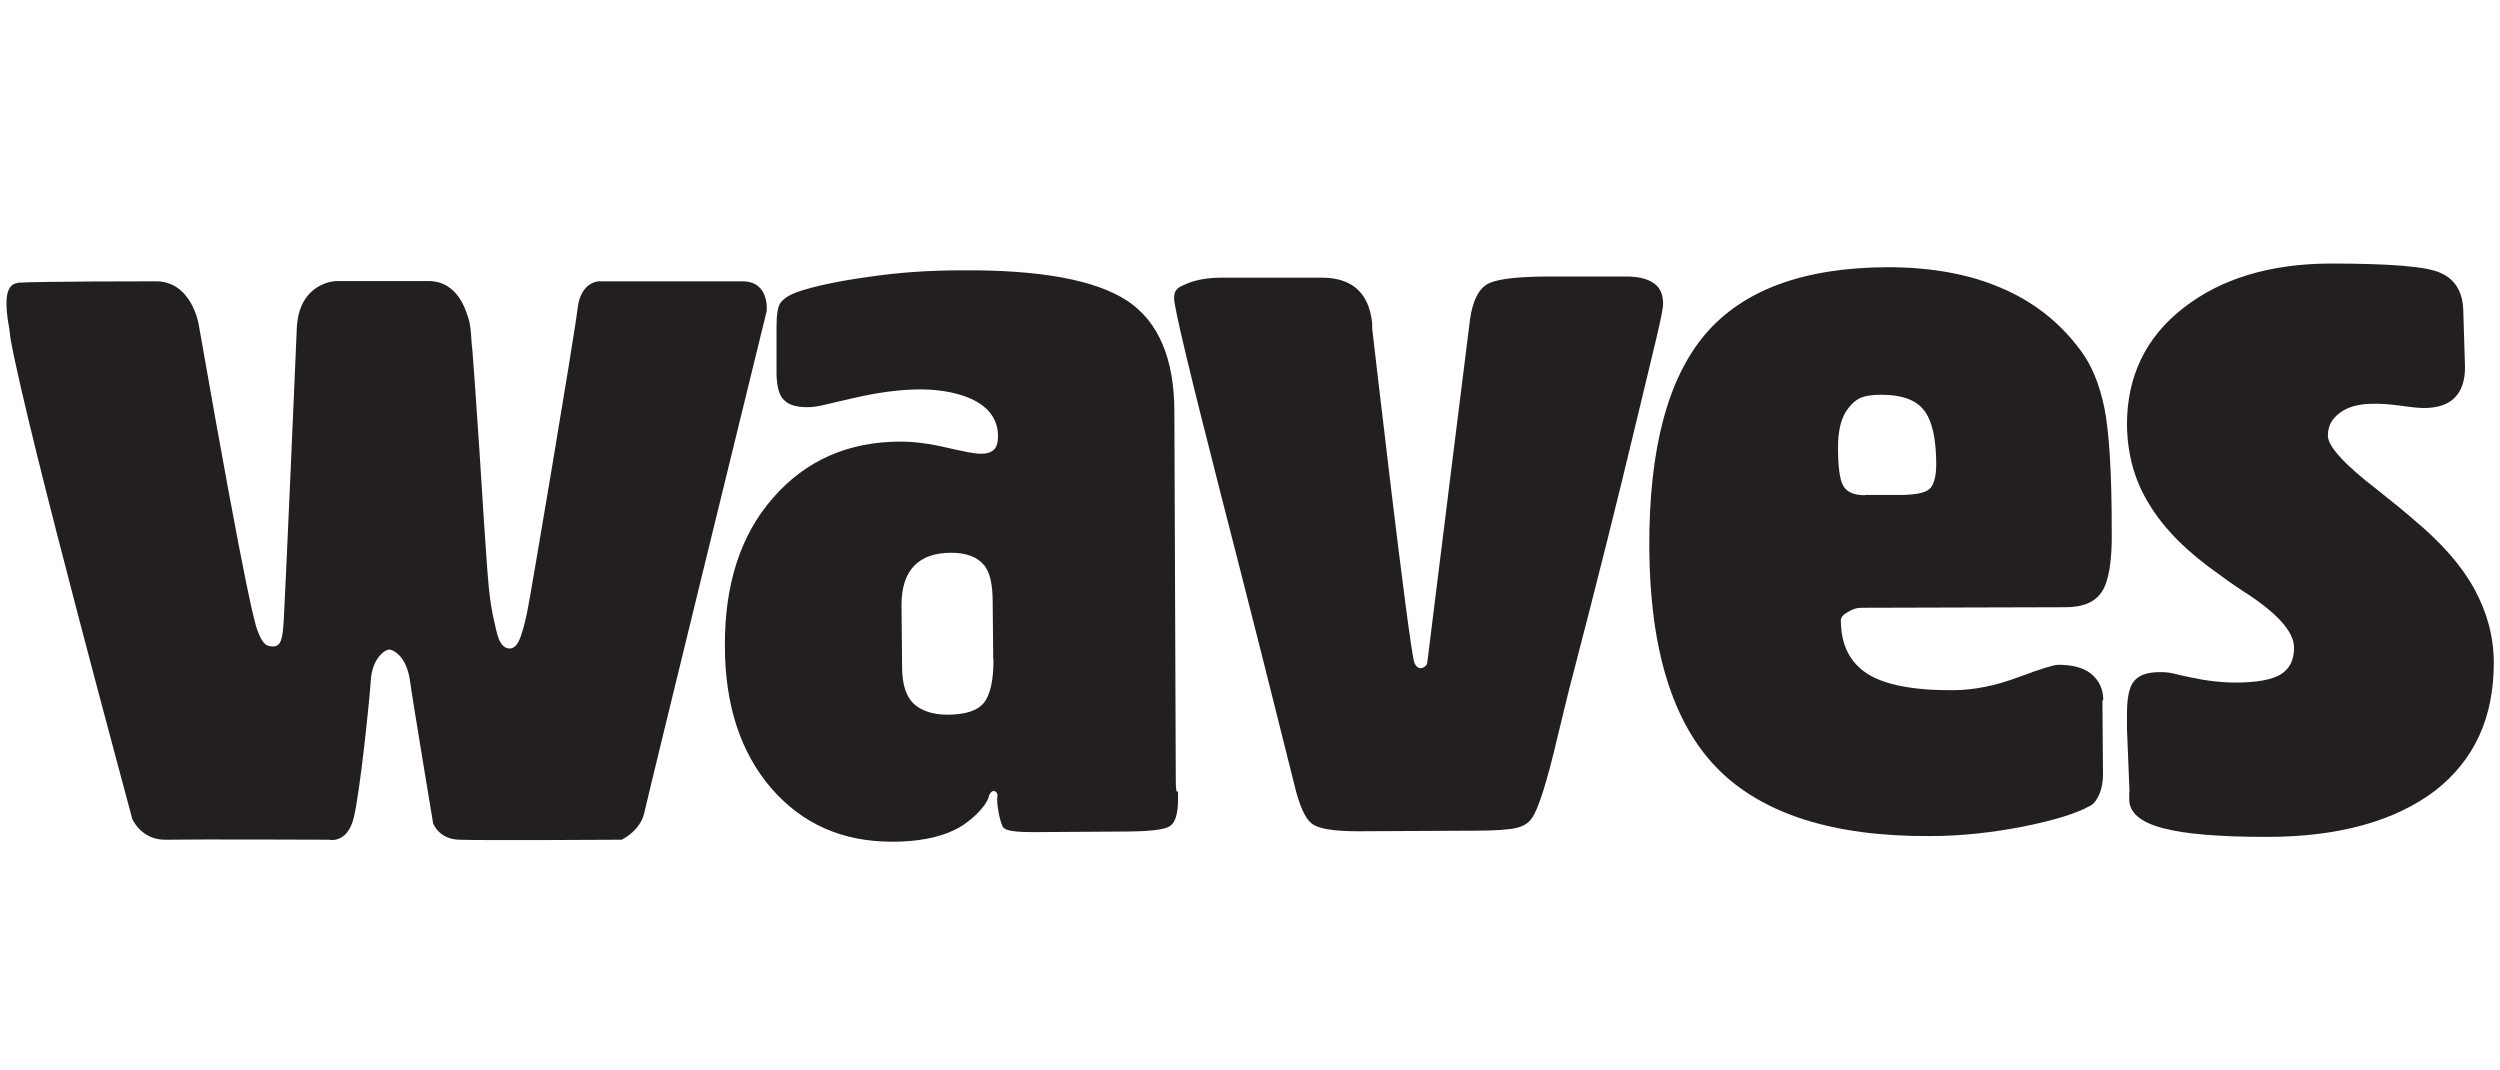
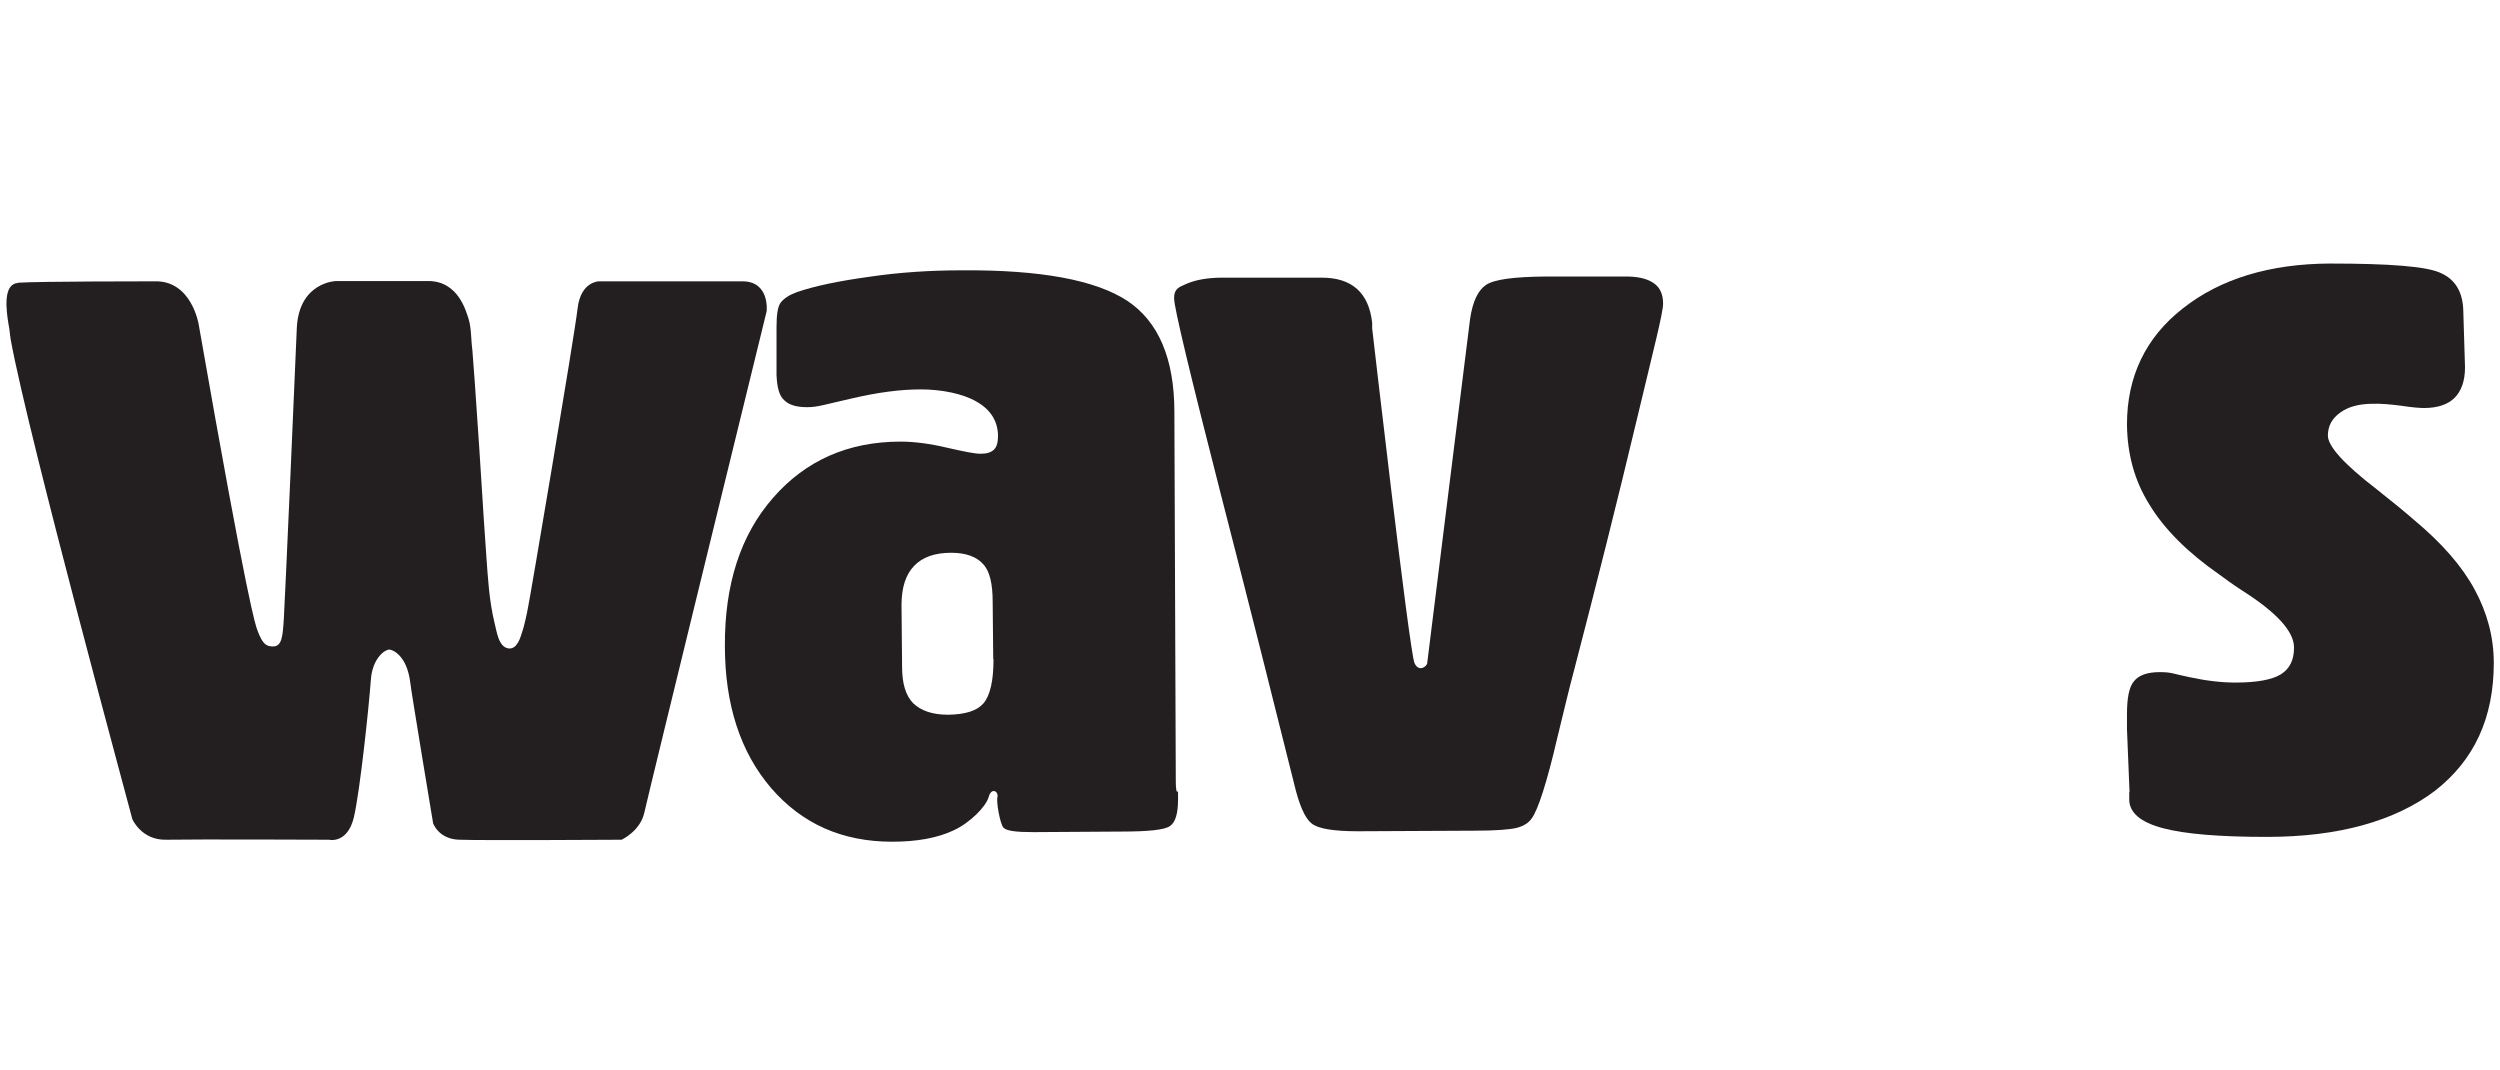
<svg xmlns="http://www.w3.org/2000/svg" id="Layer_1" version="1.1" viewBox="0 0 886 379.1">
  <defs>
    <style> .st0 { fill: #231f20; } </style>
  </defs>
  <path class="st0" d="M352.1,233.7c0,7.6-1.2,12.7-3.5,15.5-2.3,2.7-6.4,4-12.6,4.1-5.5,0-9.6-1.4-12.4-4.1-2.7-2.8-3.9-7.1-3.9-12.9l-.2-21.9c0-6.2,1.5-10.8,4.5-13.9,2.9-3,7.2-4.6,13.1-4.6,5.2,0,9,1.4,11.3,4,2.4,2.5,3.4,7.1,3.4,13.4l.2,20.4ZM417,280.5c-.3-1.5-.3-2.6-.3-3.6l-.5-130.9c0-19-5.7-32.1-16.7-39.4-11.3-7.4-30.8-11-58.6-10.8-11.2,0-22.1.7-32.9,2.3-10.9,1.5-19.4,3.3-25.5,5.4-2.7,1-4.5,2.1-5.8,3.7-1.1,1.4-1.5,4.5-1.5,8.8v16.9c.2,4.3.9,7.3,2.7,8.9,1.7,1.7,4.3,2.5,8.2,2.5s6.8-1.1,15.8-3.1c9-2.1,17-3.2,24.4-3.2s15,1.5,19.9,4.4c4.9,2.8,7.4,6.9,7.5,11.9,0,2.4-.4,4-1.4,5-1,1-2.5,1.5-4.7,1.5s-5.6-.7-11.8-2.1c-6.3-1.5-11.9-2.2-16.6-2.2-18.6,0-33.7,6.7-45.2,19.9-11.6,13.2-17.2,30.8-17.1,52.5,0,20.8,5.5,37.7,16.4,50.4,11,12.7,25.2,19,42.9,19,8.6,0,16-1.3,21.7-4,5.9-2.7,11.6-8.5,12.5-11.9,1-3.5,3.5-1.9,3.1,0-.5,1.9,1,9.7,2.1,10.9,1.1,1.2,4.6,1.6,10.7,1.6l31.1-.2c9.6,0,15.5-.6,17.3-2,1.9-1.3,2.8-4.5,2.8-9.4s0-1.4-.1-2.8" />
  <path class="st0" d="M433.2,98.4h35.2c10.7,0,16.7,5.3,17.9,16v2s13.2,114.7,15,118.6c1.6,3.5,4.5,1,4.5,0,.1-1.1,15.2-122,15.2-122,.9-6,2.7-10,5.6-12,2.9-2,10-2.9,21-3h27.9c4.7-.1,8.2.7,10.5,2.3,2.3,1.5,3.4,4,3.4,7.3s-3.2,15.5-9.6,42.3c-6.4,26.8-13.8,56.4-22.3,89-1.5,5.5-3.2,12.9-5.5,22.2-3.8,16.4-7,26.1-9.2,29-1.2,1.7-3,2.7-5.3,3.3-2.4.6-7.4,1-15,1l-41.3.2c-8.6,0-14.1-.9-16.4-2.8-2.3-1.8-4.4-6.5-6.2-14.2-6.9-27.7-15.5-61.9-25.9-102.3-11-43-16.6-66.3-16.6-69.6s1.5-3.9,4.6-5.2c3.1-1.3,7.2-2.1,12.5-2.1" />
-   <path class="st0" d="M661,175.4h14c4.5-.2,7.3-.8,8.8-2.1,1.5-1.3,2.4-4.3,2.4-8.8,0-9.1-1.5-15.7-4.5-19.3-2.9-3.6-7.9-5.3-15-5.3s-9.2,1.7-11.6,4.7c-2.5,3-3.8,7.9-3.7,14.5,0,6.8.7,11.4,2,13.3,1.3,2.1,3.8,3.1,7.5,3.1M745.1,248.3l.2,26.3c0,2.6-.5,5-1.3,6.9-.9,2-2,3.5-3.3,4.1-5,2.8-13,5.2-24,7.4-10.9,2.1-21.8,3.3-32.7,3.3-34.5.2-59.6-7.9-75.5-24.1-15.8-16.2-23.8-42.3-24-78.3-.1-34.7,6.5-59.8,19.9-75.5,13.3-15.6,34.8-23.6,64.5-23.7,15.4,0,28.8,2.4,40.2,7.3,11.4,4.8,20.9,12.2,28.2,22.1,4,5.3,6.8,12.2,8.5,20.5,1.7,8.5,2.6,22.8,2.6,43.1.2,11.1-1.1,18.5-3.5,22-2.4,3.7-6.7,5.5-12.8,5.5l-72.6.2c-1.5,0-3,.5-4.6,1.5-1.7.9-2.5,1.9-2.5,2.9,0,8.7,3.2,15,9.4,19,6.2,3.9,16.3,5.9,30.3,5.8,7.4,0,15.2-1.6,23.2-4.6,8-3,12.7-4.4,14.1-4.4,5,0,9,1,11.7,3.2,2.8,2.3,4.3,5.4,4.3,9.3" />
  <path class="st0" d="M754.7,280.6l-.9-22.2v-5.2c0-5.7.7-9.7,2.5-11.8,1.7-2.1,4.7-3.2,9.1-3.2s4.6.6,10.6,1.8c6,1.3,11.4,1.9,16.3,1.9,7.5,0,12.9-1,16-2.9,3.2-2,4.7-5.1,4.7-9.5,0-5.7-6.1-12.4-18.2-20.1-3.7-2.4-6.4-4.4-8.3-5.8-11.2-7.8-19.5-16.1-24.7-24.7-5.4-8.6-7.9-18.1-8-28.5,0-16.9,6.6-30.8,19.8-41.1,13.3-10.5,30.8-15.8,52.1-15.9,21.2,0,34.5,1,39.4,3.4,5.1,2.3,7.8,6.8,7.9,13.6l.6,19.8c0,4.8-1.3,8.4-3.7,10.8-2.4,2.4-6.1,3.6-10.8,3.6-1.5,0-4.2-.2-8.1-.8-3.9-.5-7.3-.8-10-.7-4.8,0-8.7,1-11.6,3.1-2.9,2.1-4.4,4.7-4.4,8.2,0,3.7,5.7,10.1,17.3,19,5.7,4.5,10.2,8.2,13.4,11,9.7,8.1,16.8,16.2,21.3,24.5,4.4,8.1,6.8,16.8,6.8,26,0,19.5-6.9,34.5-20.9,45.4-14.2,10.7-34.1,16.3-59.5,16.3-16.7,0-29-1-36.9-3.1-7.9-2.1-11.9-5.5-11.9-10.2v-2.5Z" />
  <path class="st0" d="M6.3,100.2c7-.5,46.8-.5,48.6-.5,13-.3,15.5,15.2,15.5,15.2,17.7,101.1,20.2,106.7,20.8,108.4,1.9,5.2,3.3,5.7,5.3,5.8,3.5.2,3.7-3.7,4.1-10,.2-1.9,4.5-99.4,4.6-103.1.9-16.1,13.9-16.4,13.9-16.4,0,0,21.9,0,32.7,0,10.7,0,13.4,10.9,14.2,13.2,1.1,3.4.9,7.6,1.4,11.2.6,7.4,1.1,14.8,1.6,22.3,1.2,16.6,2.1,33.3,3.3,50,.6,8.2,1,16.4,3,24.6.7,2.6,1.3,8.4,4.9,8.9,3.2.4,4.3-4.1,5-6.3.2-.3,1.6-6,2-8.6.5-2,16.4-95.9,17.5-105.6,1.1-9.6,7.6-9.6,7.6-9.6h8.1s32.9,0,42.7,0,8.6,10.6,8.6,10.6c0,0-42,171.4-43.4,177.9-1.5,6.4-8,9.4-8,9.4,0,0-50.1.3-57.4,0-7.4-.1-9.4-5.8-9.4-5.8,0,0-7.9-47.5-8.1-49.9-1.2-9.7-6.3-11.7-7.5-11.7s-6,2.7-6.5,11.1c-.6,8.5-3.8,39.1-6,48.4-2.3,9.5-8.8,7.9-8.8,7.9,0,0-47.3-.2-57.7,0-8.8.2-12-7.3-12-7.3-.3-1.4-36.9-135.8-43.1-169.9-.4-2.5-.3-3.1-.8-5.6-.8-4.9-2-14.1,3.3-14.5" />
</svg>